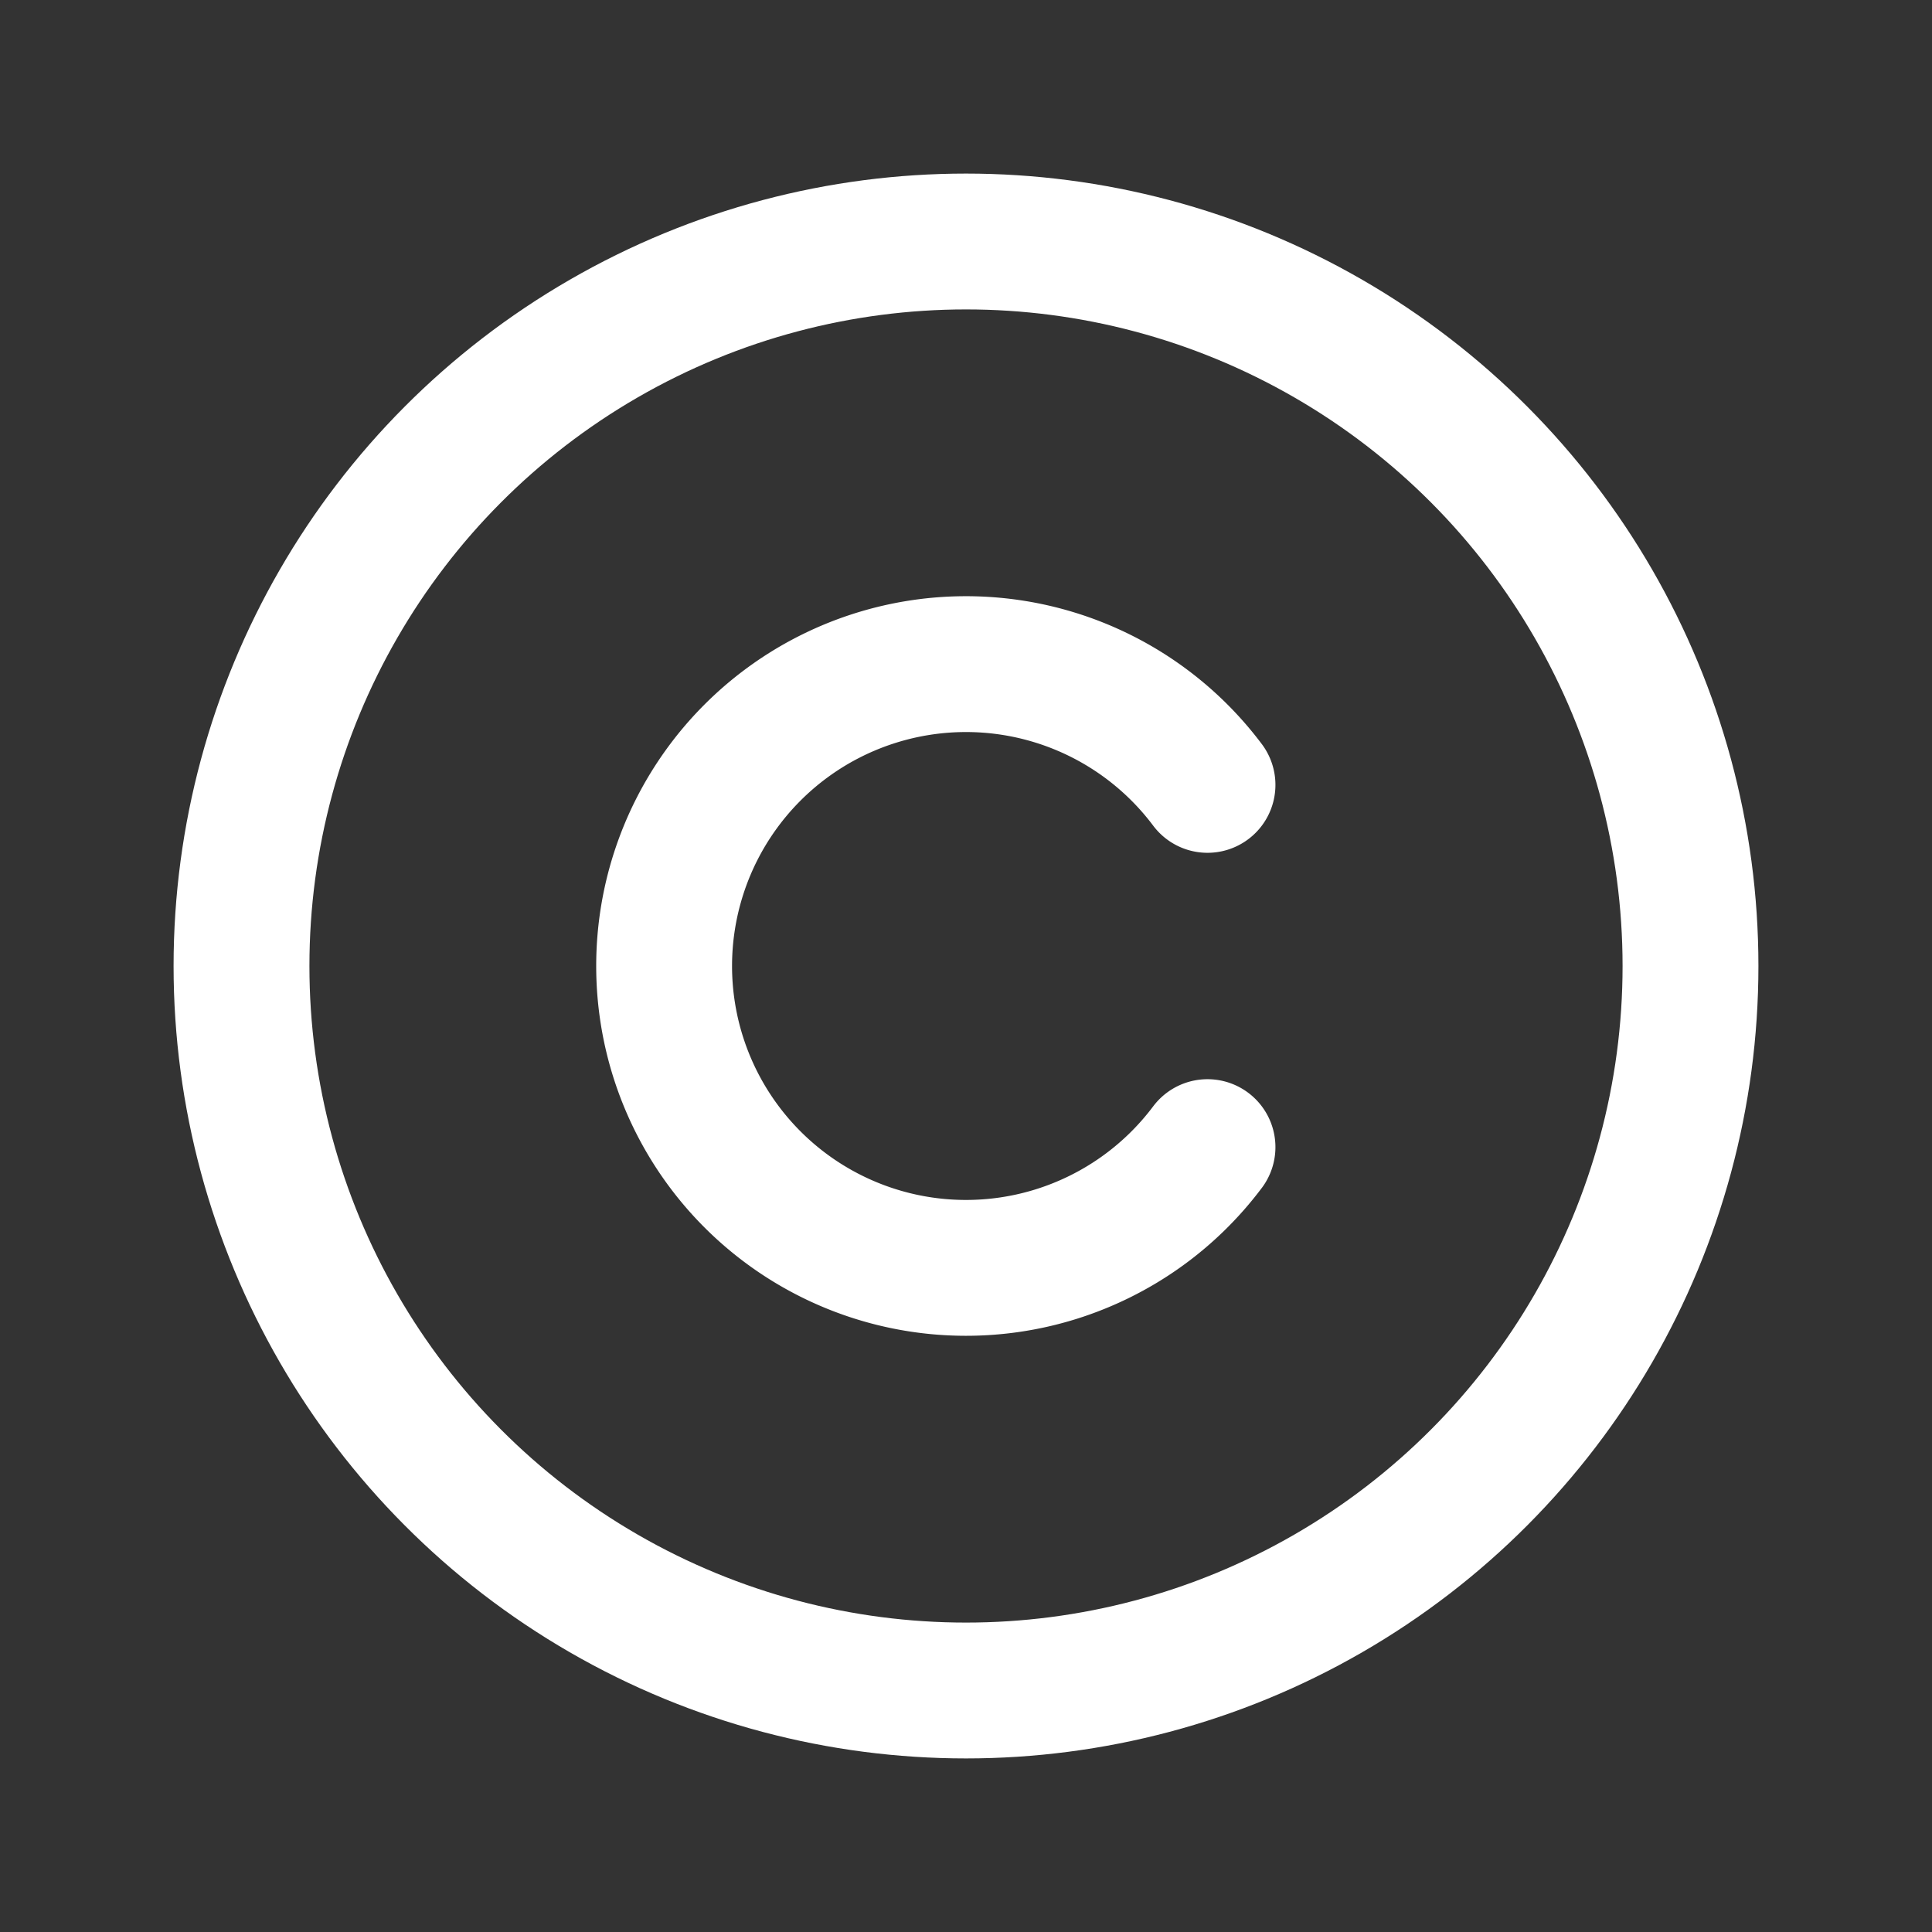
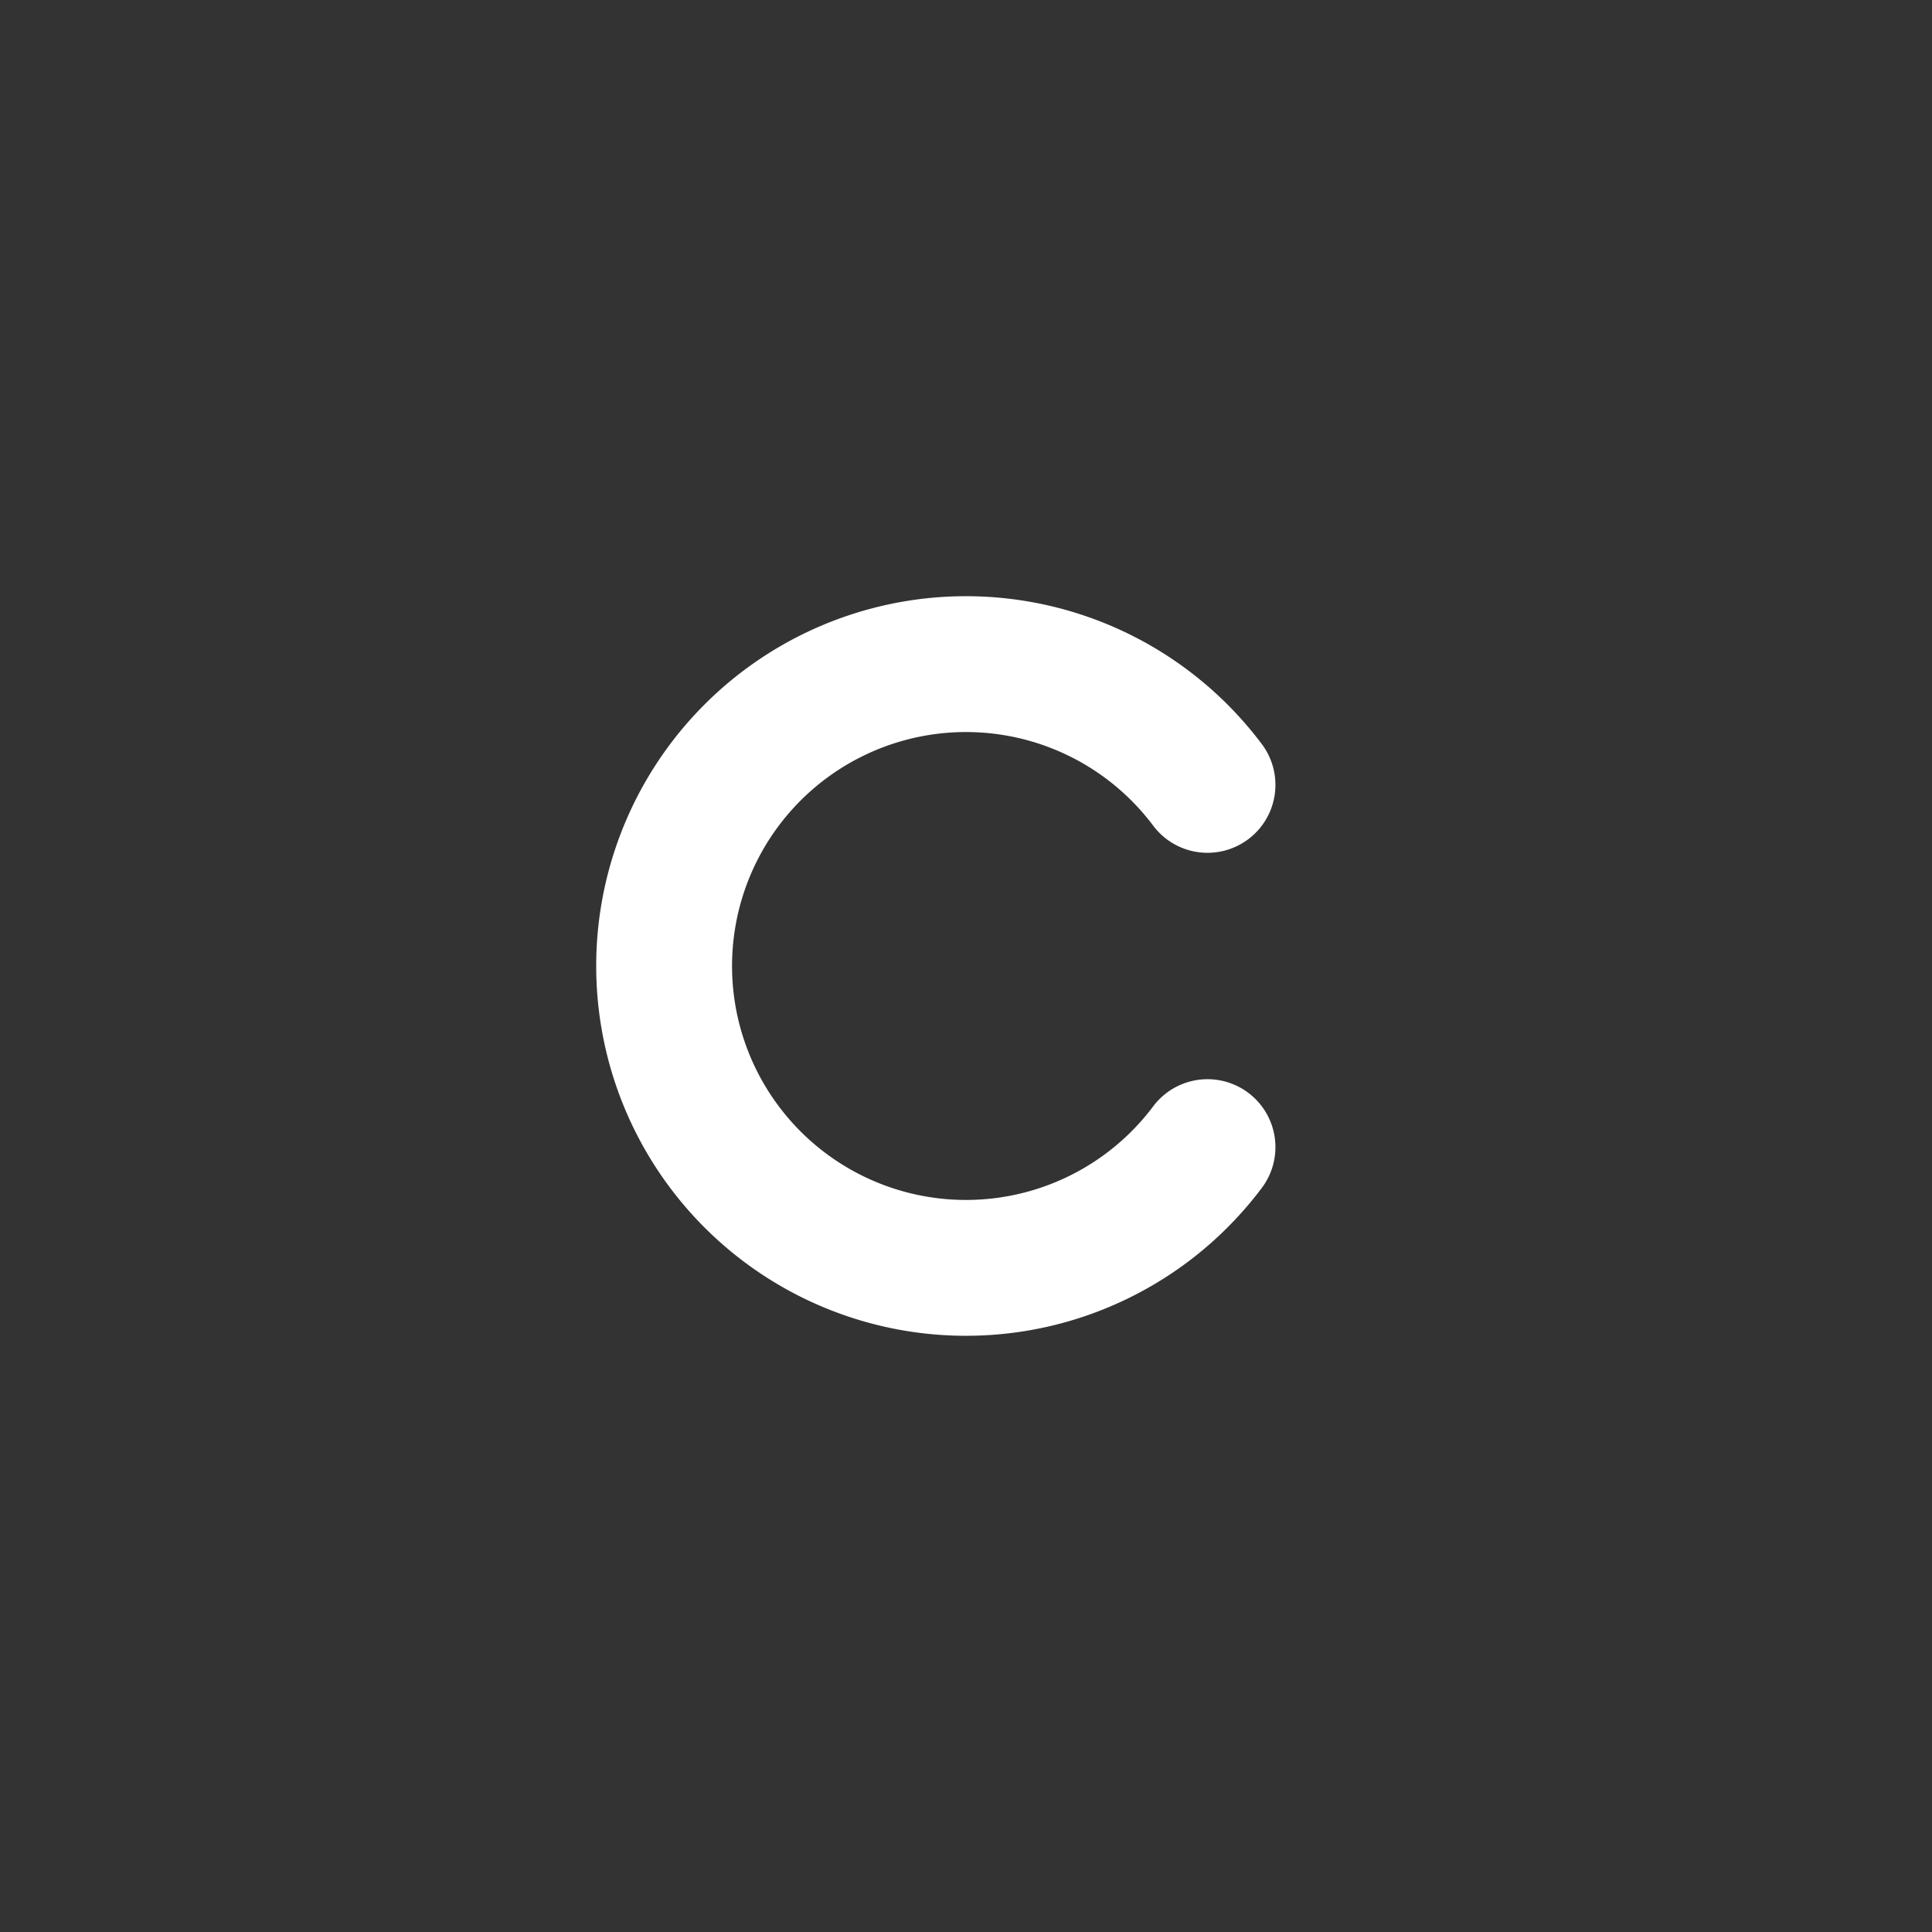
<svg xmlns="http://www.w3.org/2000/svg" viewBox="0 0 256 256">
  <rect x="0" y="0" width="256" height="256" fill="#333333" stroke="none" />
  <rect fill="none" height="256" width="256" />
-   <circle cx="128" cy="128" fill="none" r="96" stroke="#fff" stroke-linecap="round" stroke-linejoin="round" stroke-width="18" />
  <path d="M160,152a40,40,0,1,1,0-48" fill="none" stroke="#fff" stroke-linecap="round" stroke-linejoin="round" stroke-width="18" />
</svg>